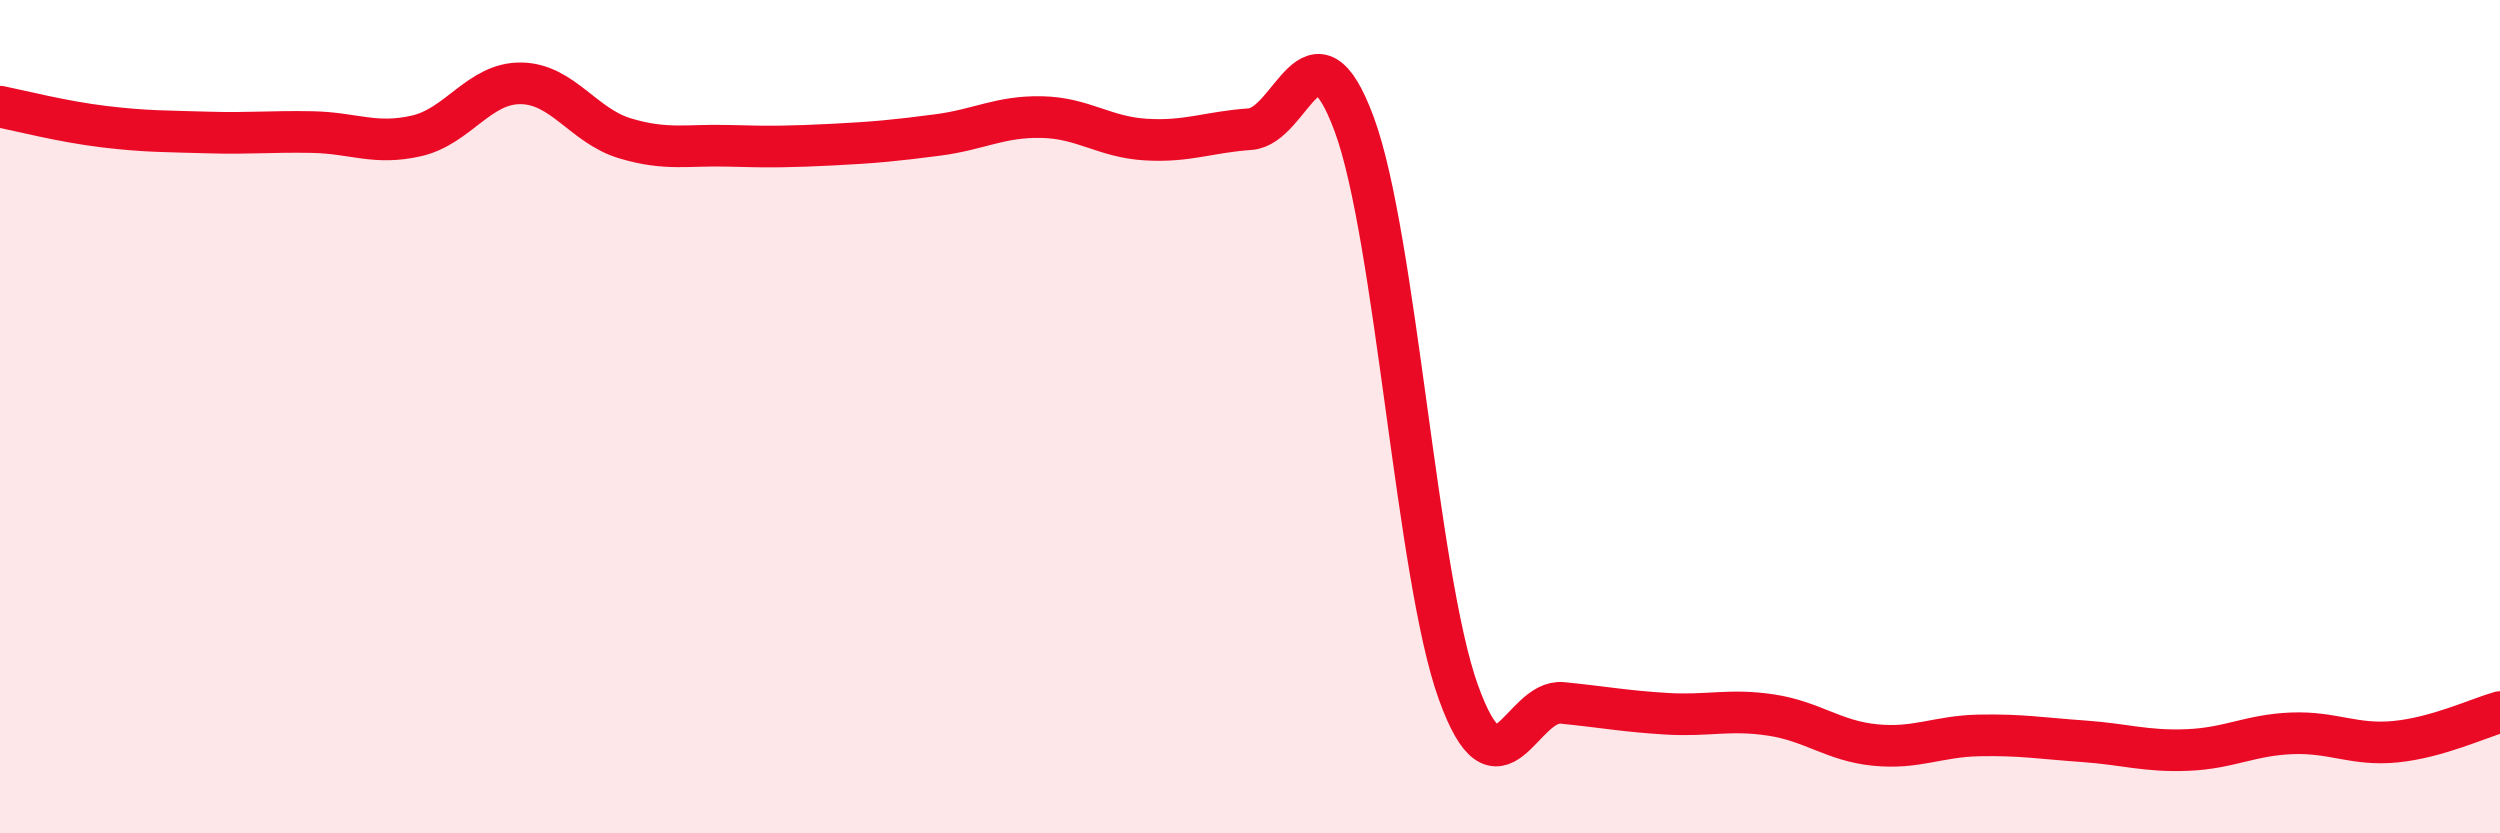
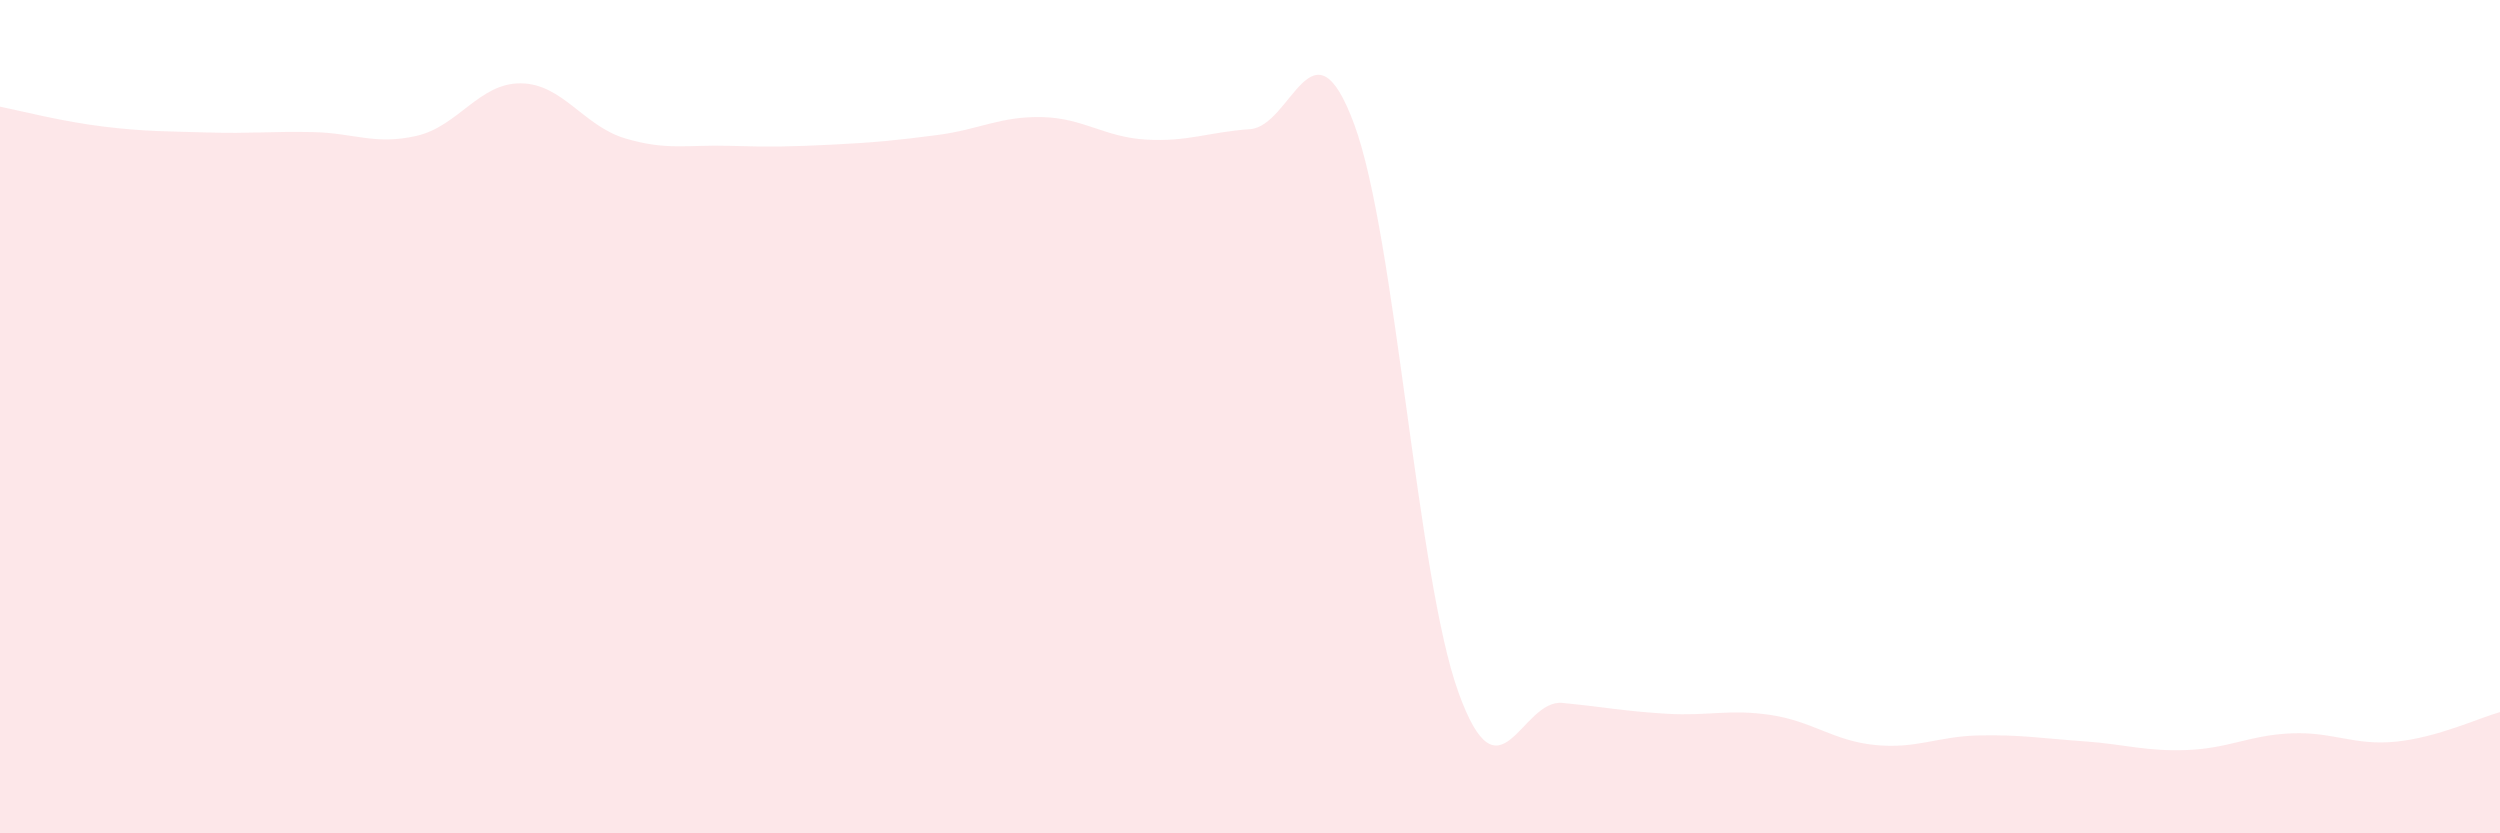
<svg xmlns="http://www.w3.org/2000/svg" width="60" height="20" viewBox="0 0 60 20">
  <path d="M 0,2.56 C 0.5,2.66 1.5,2.92 2.5,3.04 C 3.5,3.16 4,3.15 5,3.18 C 6,3.21 6.5,3.15 7.5,3.17 C 8.5,3.19 9,3.49 10,3.26 C 11,3.03 11.5,1.99 12.5,2 C 13.5,2.01 14,3.02 15,3.32 C 16,3.62 16.5,3.47 17.5,3.5 C 18.5,3.53 19,3.52 20,3.47 C 21,3.42 21.5,3.37 22.5,3.24 C 23.5,3.11 24,2.79 25,2.81 C 26,2.83 26.5,3.29 27.5,3.35 C 28.5,3.41 29,3.17 30,3.1 C 31,3.03 31.5,0.28 32.5,2.98 C 33.5,5.68 34,13.83 35,16.61 C 36,19.39 36.5,16.77 37.5,16.87 C 38.5,16.97 39,17.07 40,17.13 C 41,17.19 41.5,17.01 42.5,17.16 C 43.5,17.31 44,17.78 45,17.88 C 46,17.98 46.5,17.67 47.5,17.65 C 48.5,17.63 49,17.72 50,17.79 C 51,17.86 51.5,18.04 52.5,18 C 53.5,17.96 54,17.64 55,17.6 C 56,17.56 56.5,17.9 57.5,17.8 C 58.5,17.7 59.5,17.23 60,17.09L60 20L0 20Z" fill="#EB0A25" opacity="0.1" stroke-linecap="round" stroke-linejoin="round" />
-   <path d="M 0,2.56 C 0.5,2.66 1.5,2.92 2.5,3.04 C 3.5,3.16 4,3.15 5,3.18 C 6,3.21 6.5,3.15 7.5,3.17 C 8.5,3.19 9,3.49 10,3.26 C 11,3.03 11.5,1.99 12.5,2 C 13.5,2.01 14,3.02 15,3.32 C 16,3.62 16.5,3.47 17.5,3.5 C 18.5,3.53 19,3.52 20,3.47 C 21,3.42 21.5,3.37 22.5,3.24 C 23.5,3.11 24,2.79 25,2.81 C 26,2.83 26.5,3.29 27.5,3.35 C 28.5,3.41 29,3.17 30,3.1 C 31,3.03 31.5,0.28 32.5,2.98 C 33.5,5.68 34,13.83 35,16.61 C 36,19.39 36.5,16.77 37.5,16.87 C 38.5,16.97 39,17.07 40,17.13 C 41,17.19 41.5,17.01 42.5,17.16 C 43.5,17.31 44,17.78 45,17.88 C 46,17.98 46.5,17.67 47.5,17.65 C 48.5,17.63 49,17.72 50,17.79 C 51,17.86 51.5,18.04 52.5,18 C 53.5,17.96 54,17.64 55,17.6 C 56,17.56 56.5,17.9 57.5,17.8 C 58.5,17.7 59.5,17.23 60,17.09" stroke="#EB0A25" stroke-width="1" fill="none" stroke-linecap="round" stroke-linejoin="round" />
</svg>